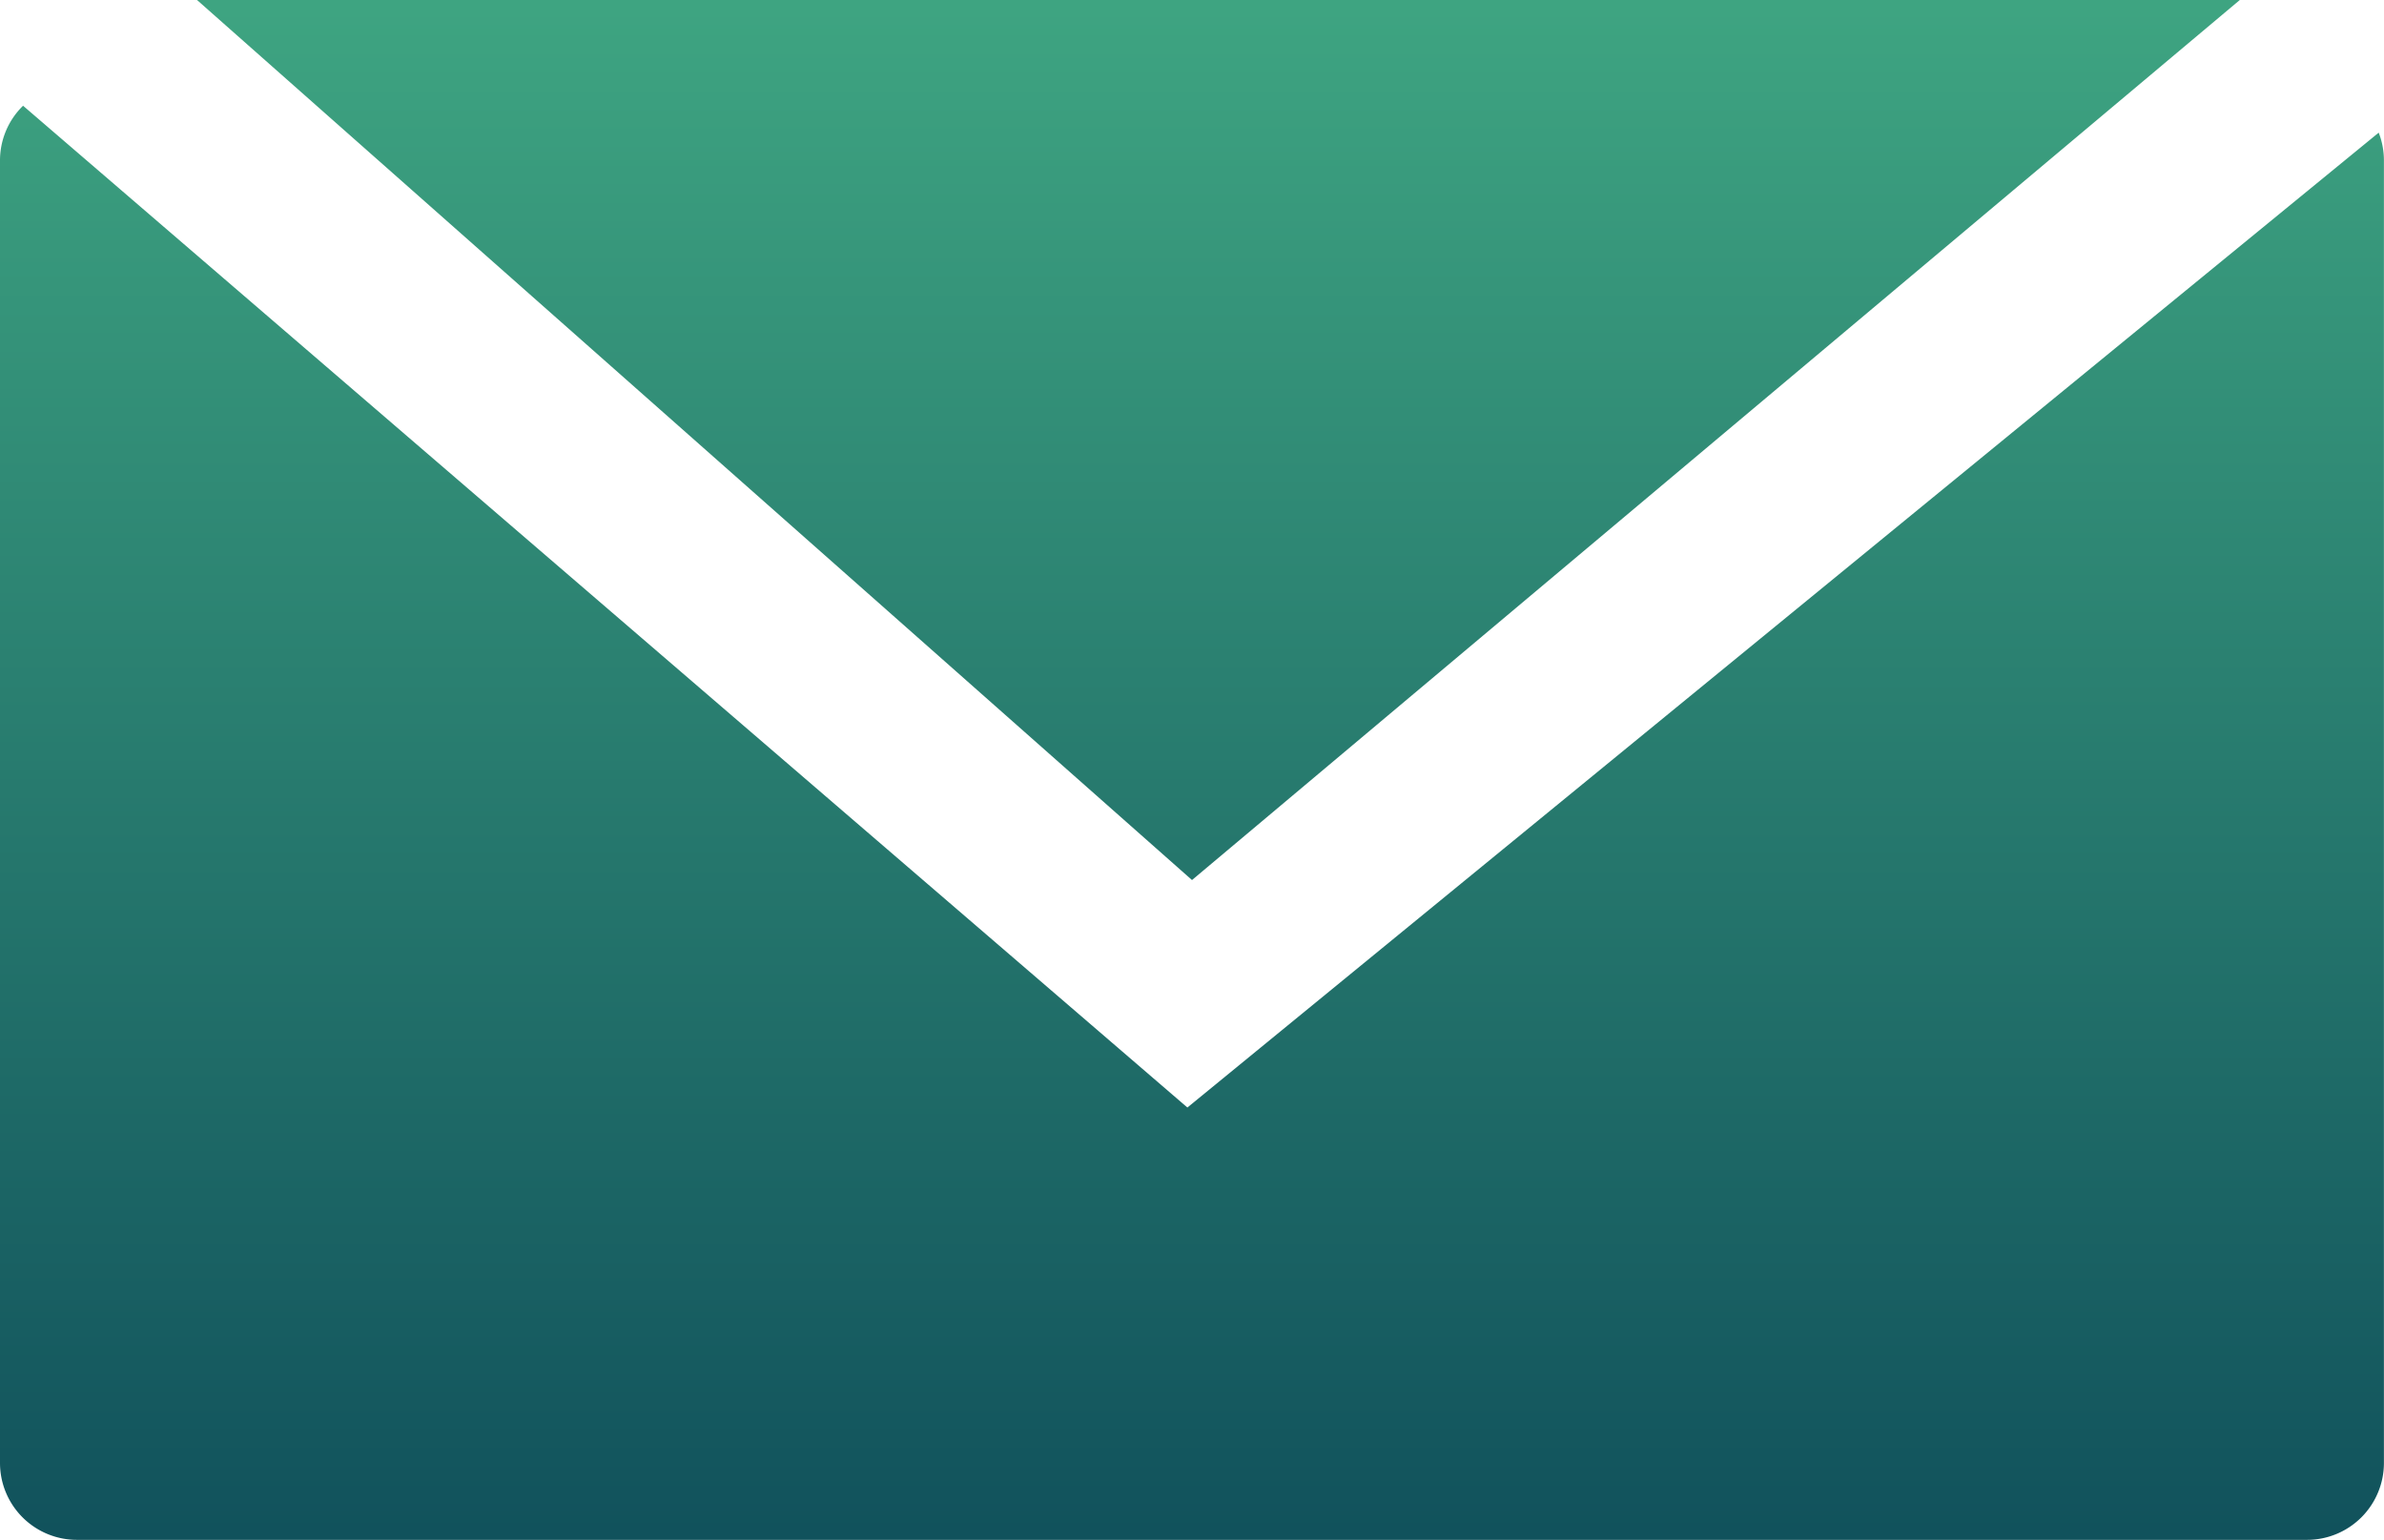
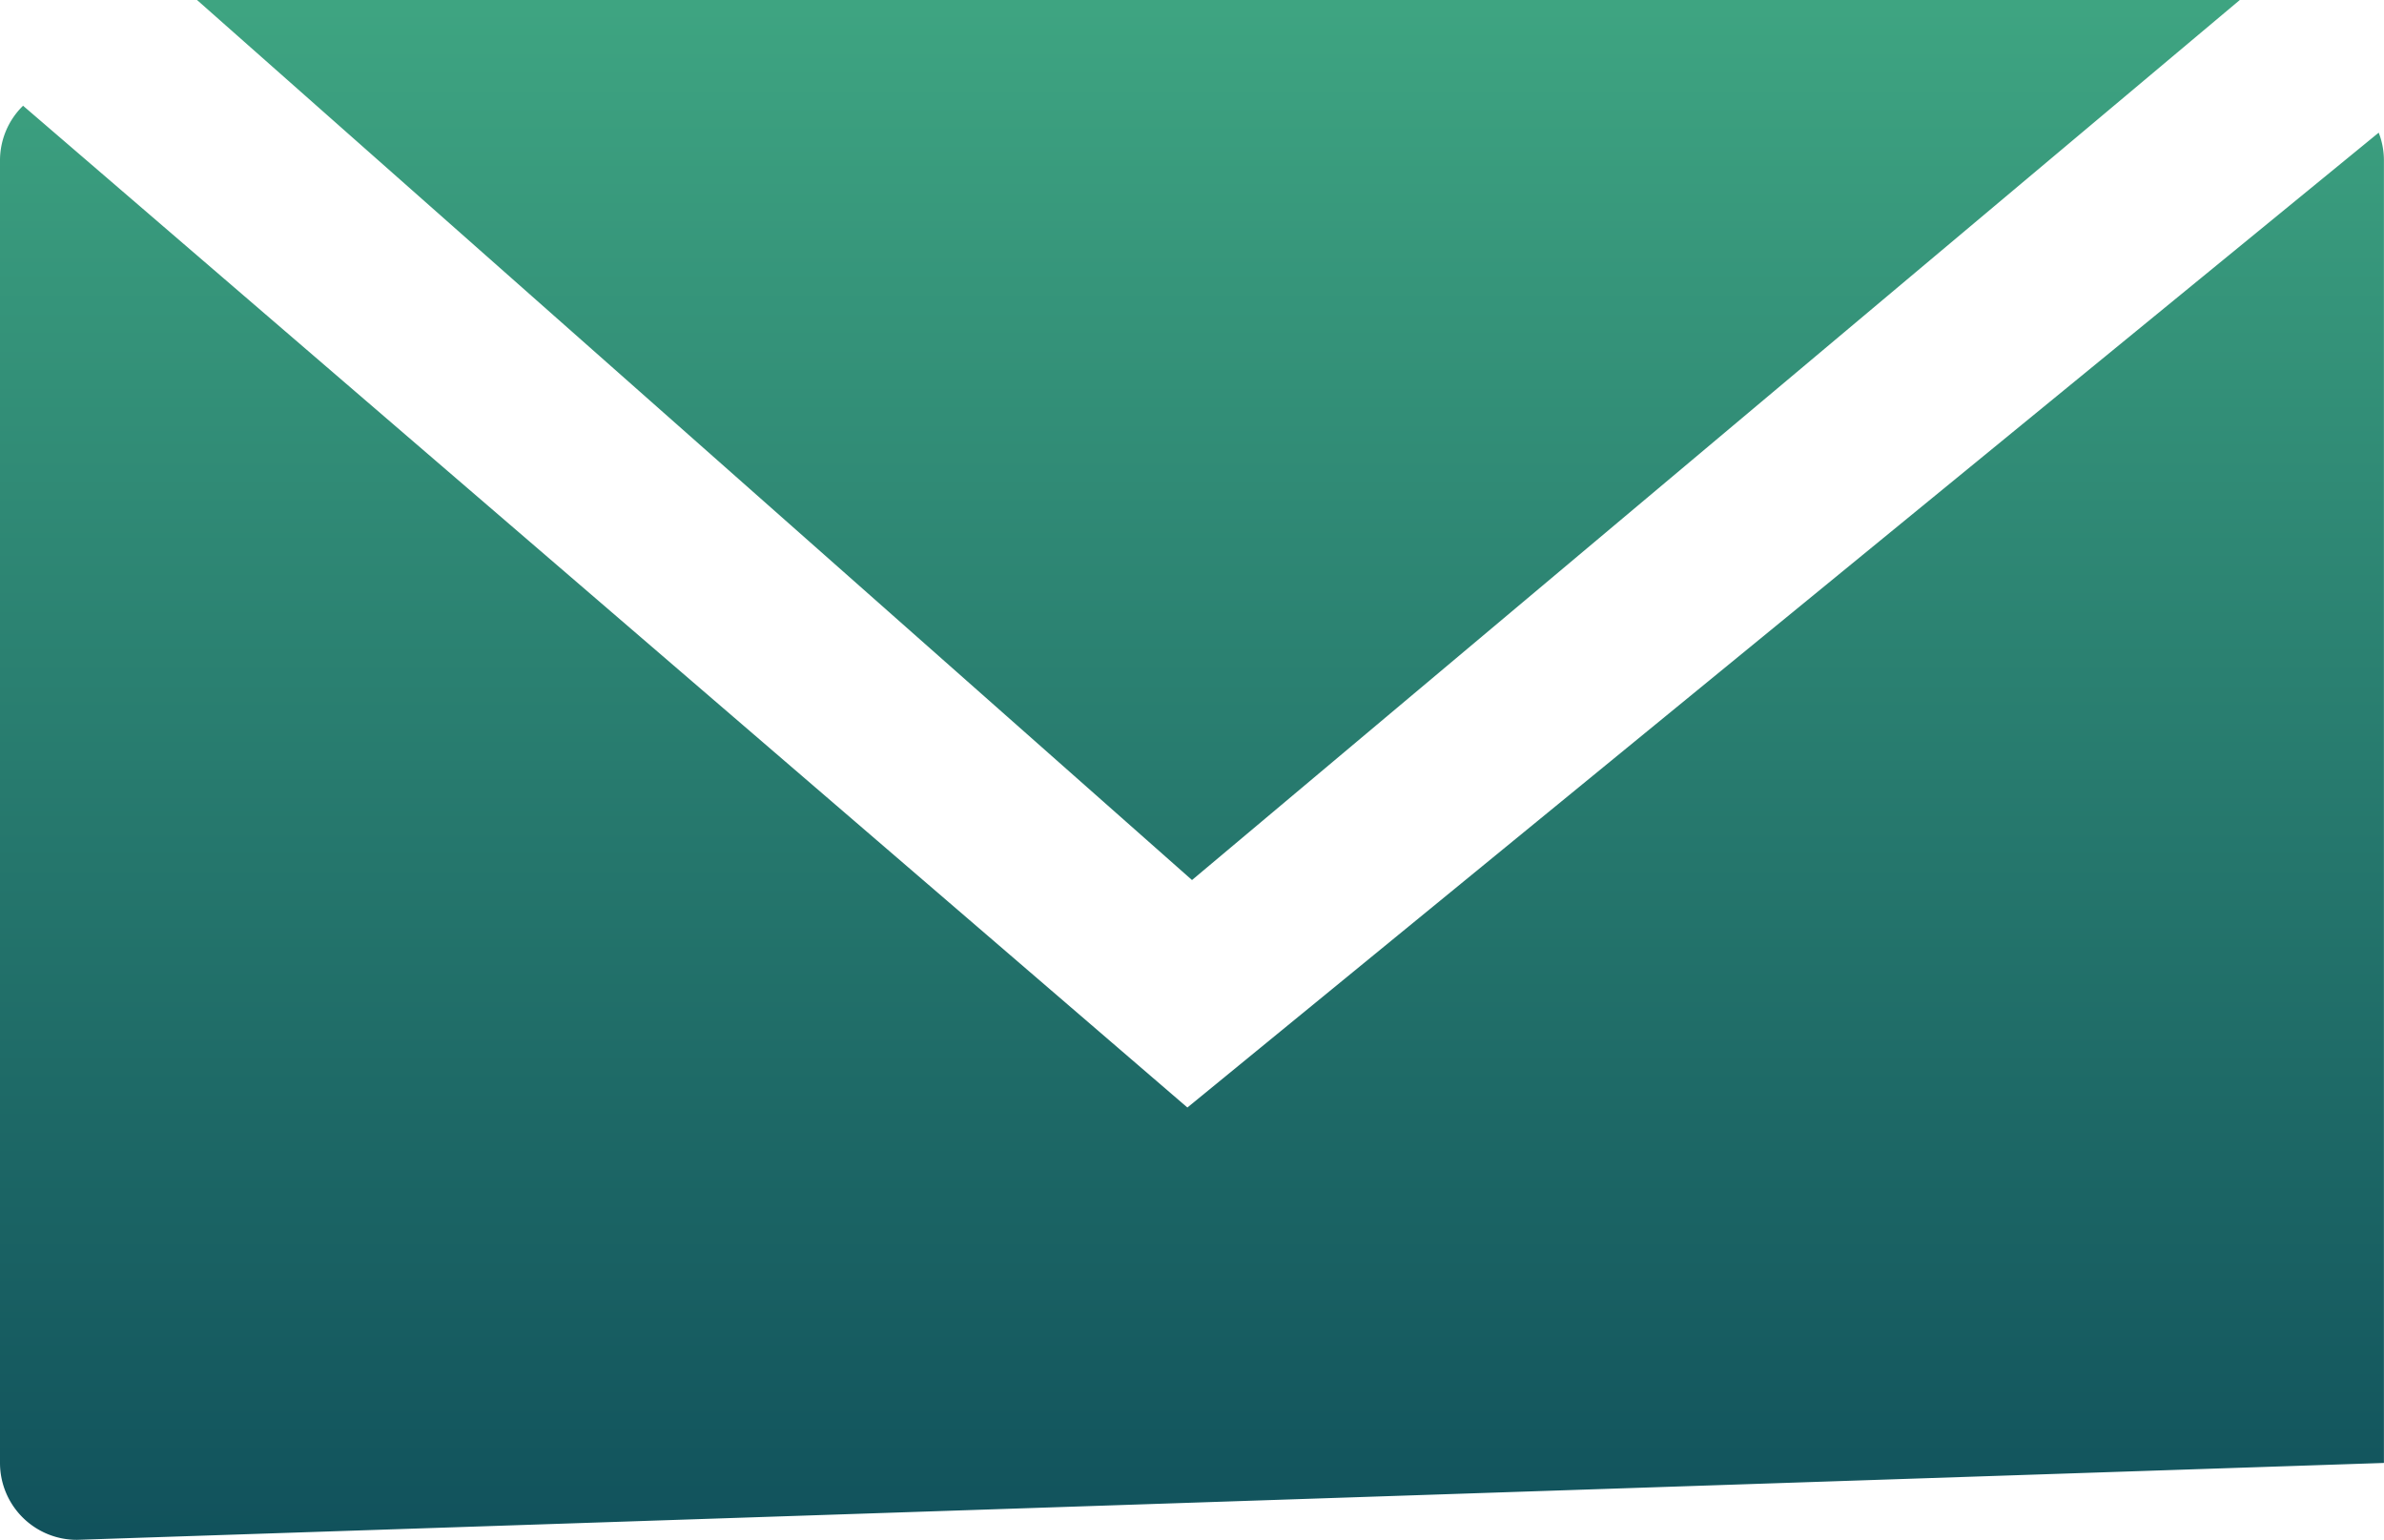
<svg xmlns="http://www.w3.org/2000/svg" width="31" height="20.024" viewBox="0 0 31 20.024">
  <defs>
    <linearGradient id="a" x1="0.5" x2="0.5" y2="1" gradientUnits="objectBoundingBox">
      <stop offset="0" stop-color="#3ea481" />
      <stop offset="1" stop-color="#11525c" />
    </linearGradient>
  </defs>
-   <path d="M1801,18.024a1,1,0,0,1-1-1V.088a.993.993,0,0,1,.3-.713l15.14,13.027L1830.931-.275a.991.991,0,0,1,.068.364V17.024a1,1,0,0,1-1,1ZM1802.562-2h26.563L1815.5,9.444Z" transform="translate(-1800 2)" fill="url(#a)" />
+   <path d="M1801,18.024a1,1,0,0,1-1-1V.088a.993.993,0,0,1,.3-.713l15.14,13.027L1830.931-.275a.991.991,0,0,1,.068.364V17.024ZM1802.562-2h26.563L1815.5,9.444Z" transform="translate(-1800 2)" fill="url(#a)" />
</svg>